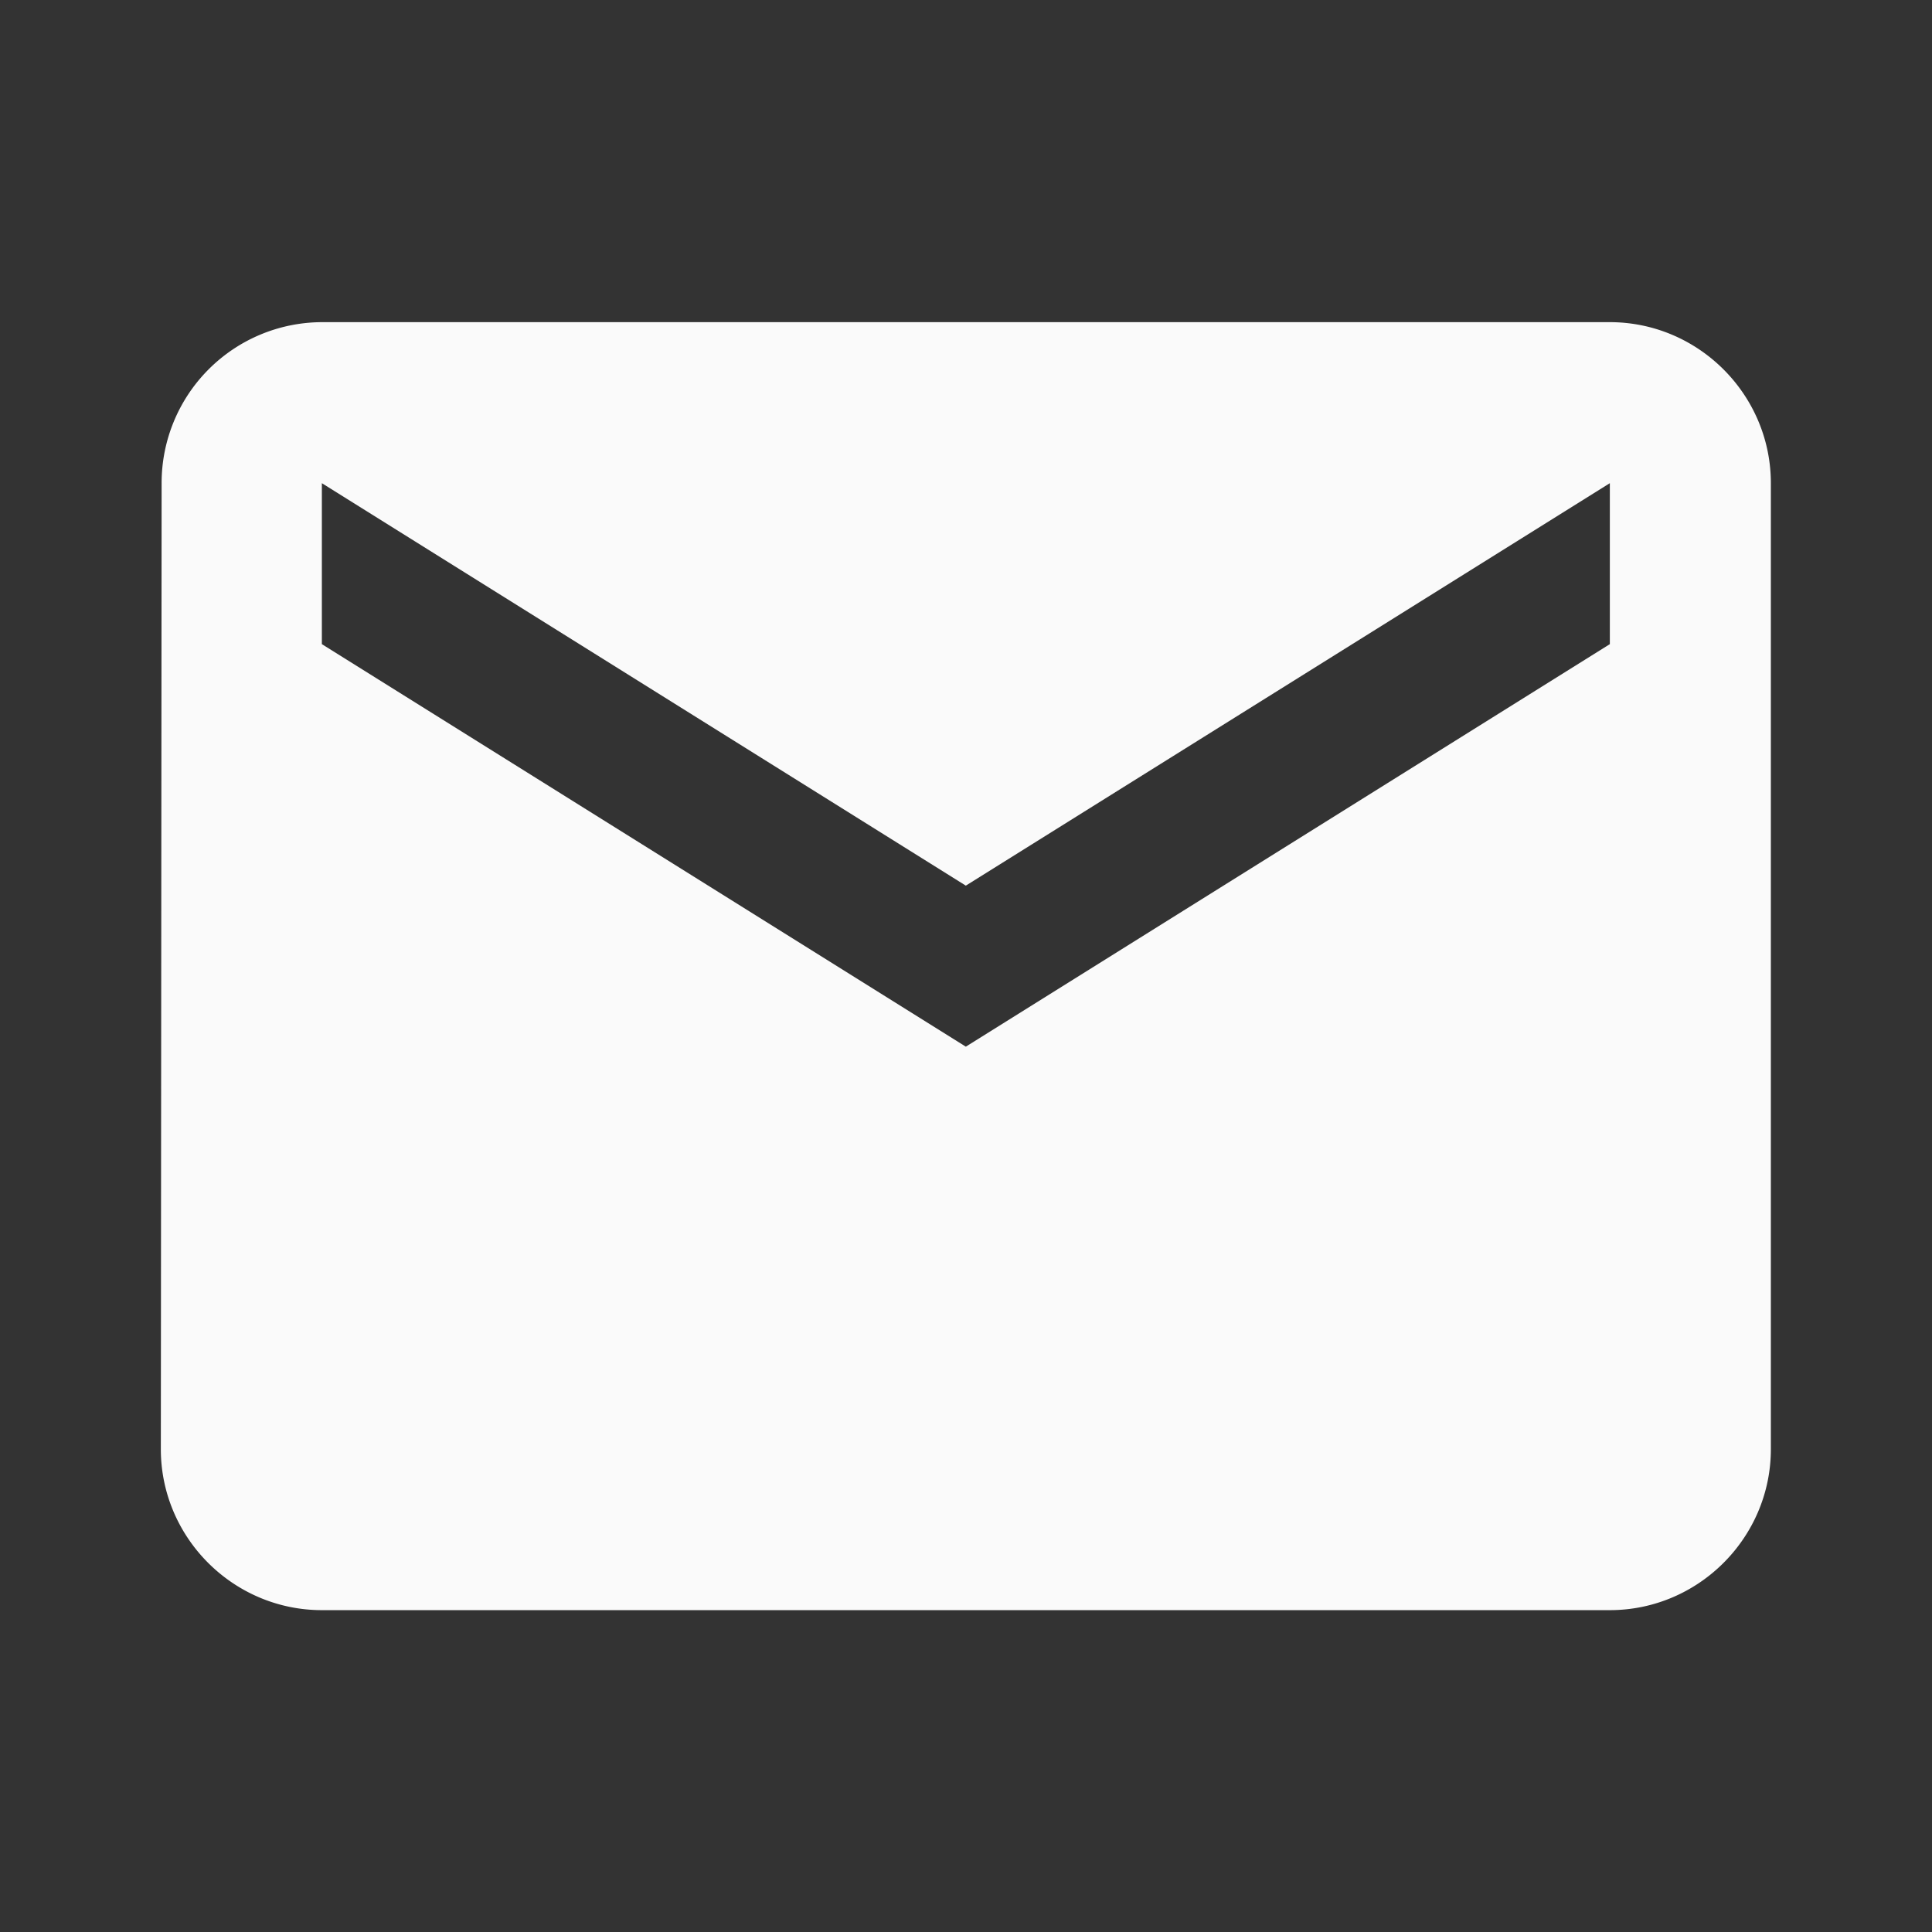
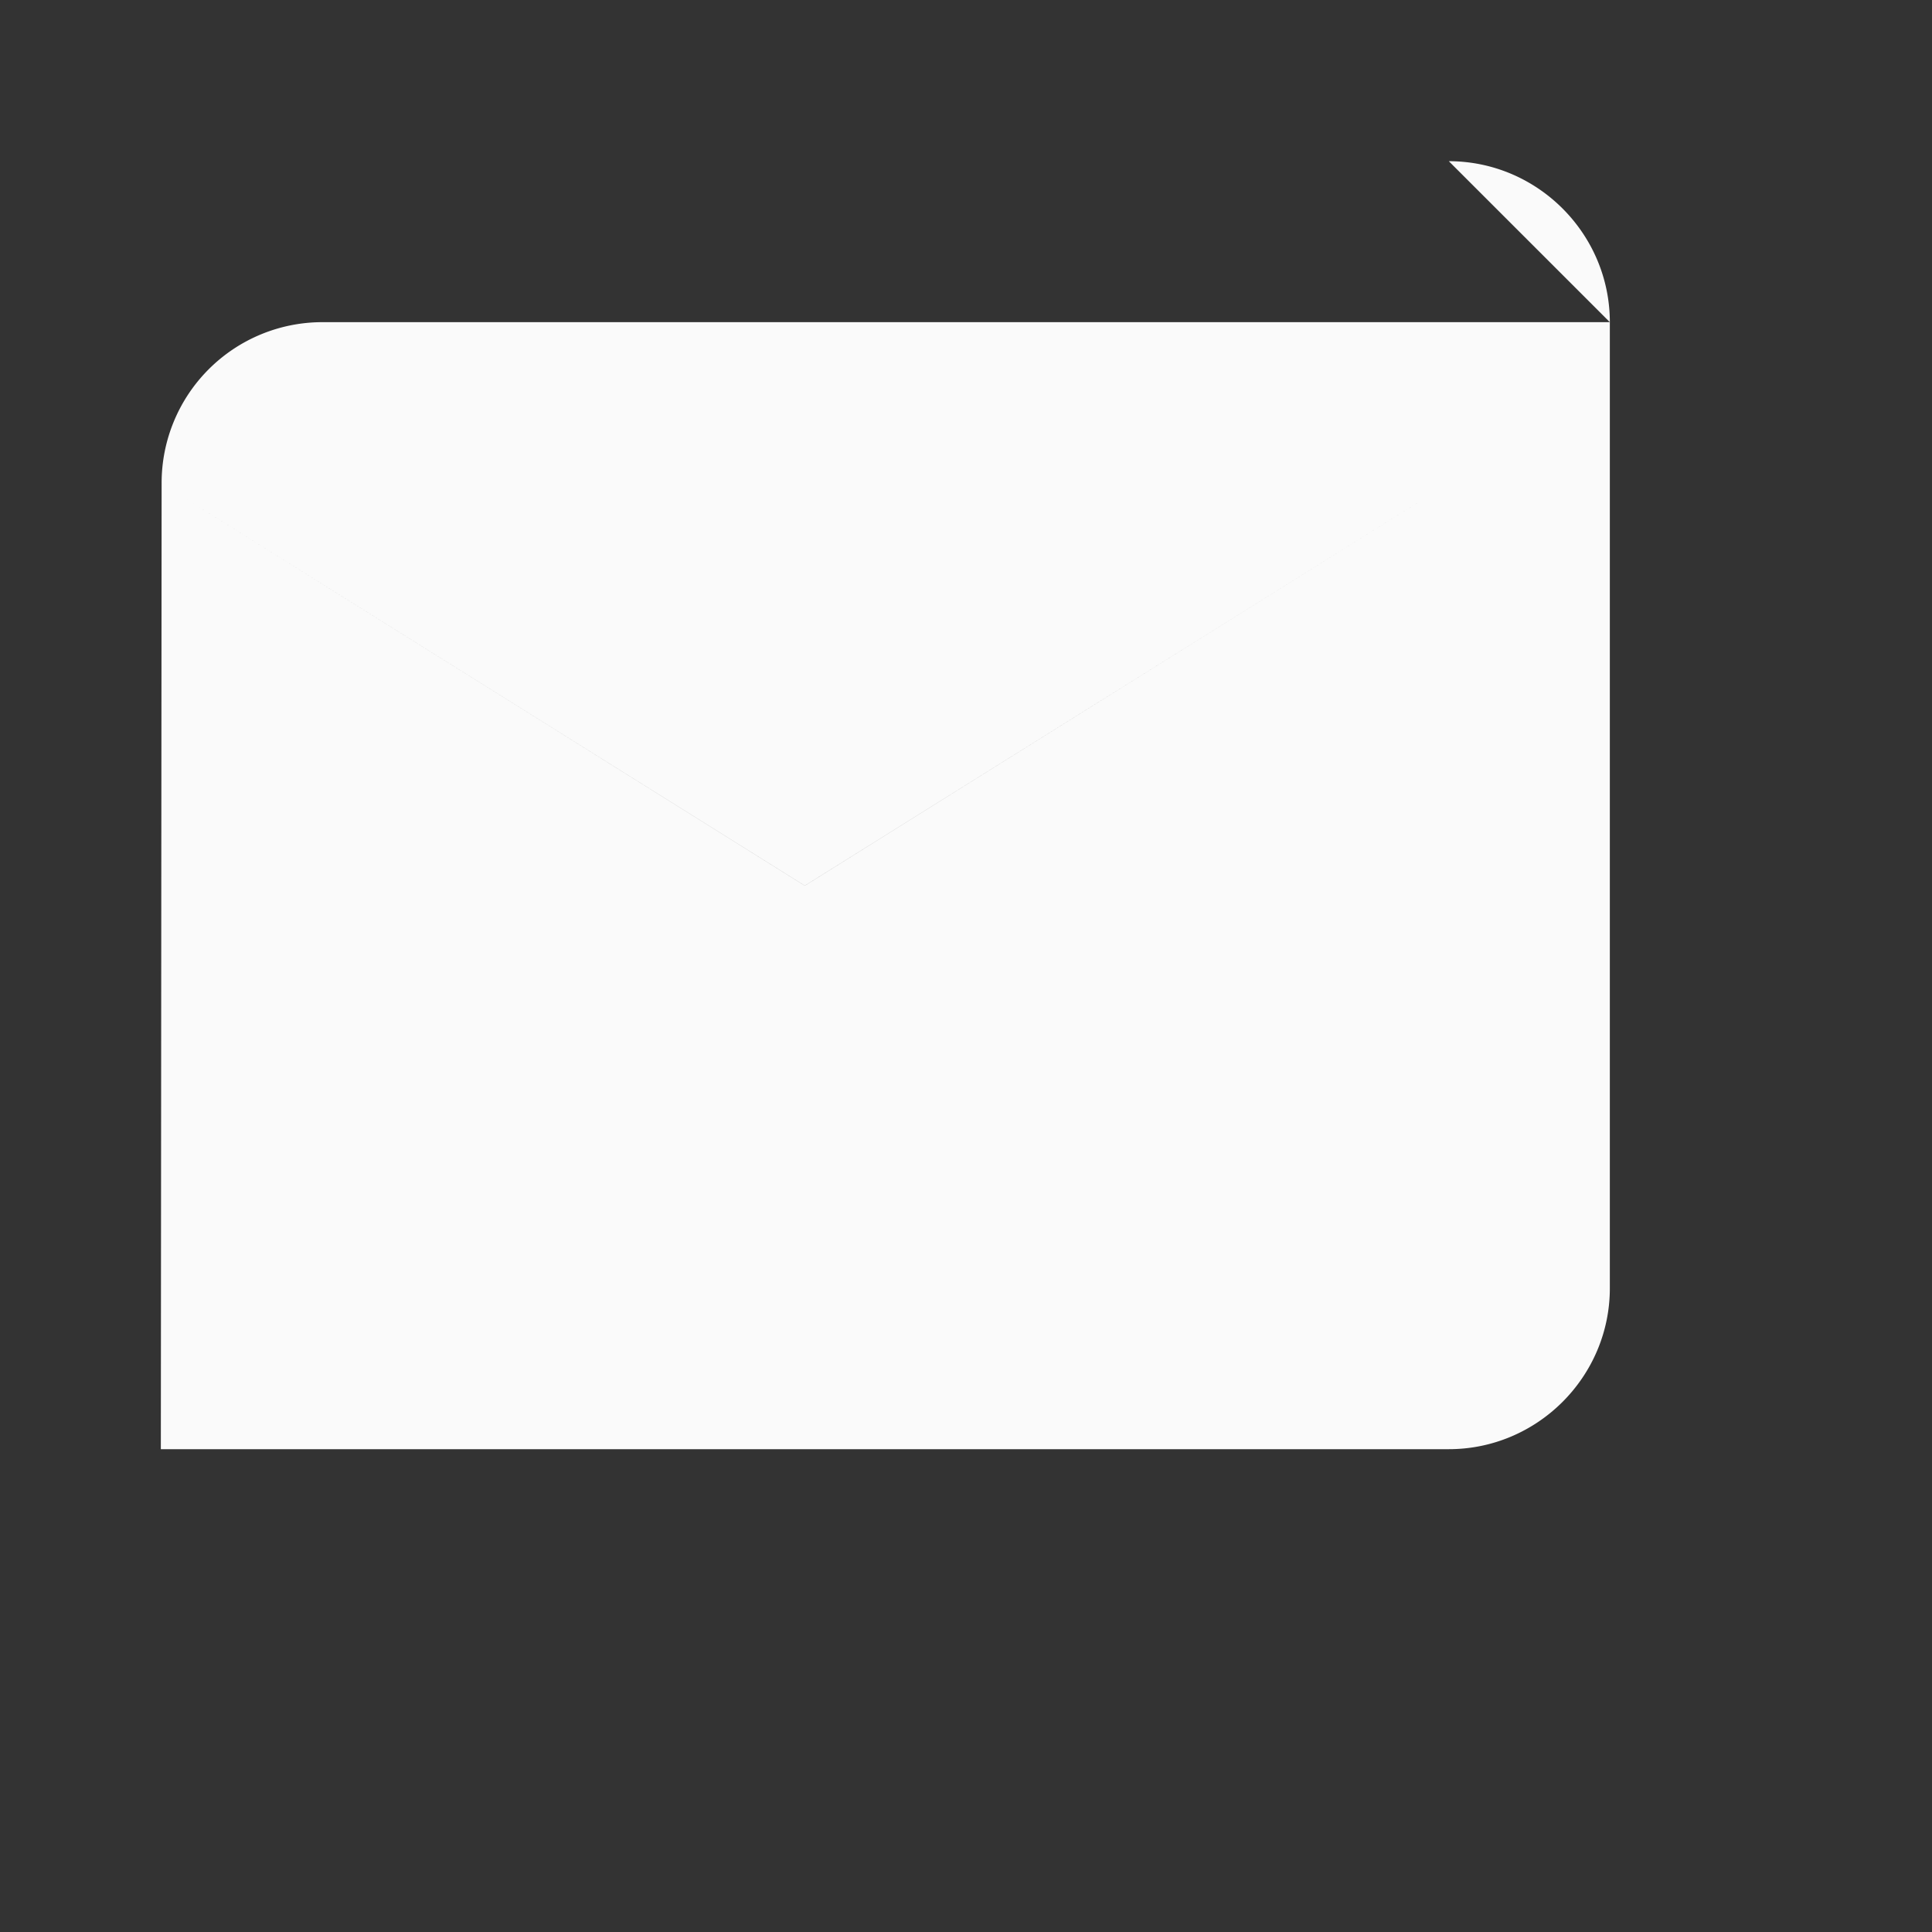
<svg xmlns="http://www.w3.org/2000/svg" width="32" height="32" fill="none" viewBox="0 0 32 32">
  <rect x="0" y="0" width="32" height="32" fill="#333333" stroke="none" />
-   <path fill="#fafafa" d="M26.664 5.336H5.331a2.663 2.663 0 0 0-2.654 2.667l-.013 16c0 1.466 1.2 2.666 2.667 2.666h21.333c1.467 0 2.667-1.2 2.667-2.666v-16c0-1.467-1.2-2.667-2.667-2.667m0 5.333-10.667 6.667-10.666-6.667V8.003l10.666 6.666 10.667-6.666z" />
+   <path fill="#fafafa" d="M26.664 5.336H5.331a2.663 2.663 0 0 0-2.654 2.667l-.013 16h21.333c1.467 0 2.667-1.2 2.667-2.666v-16c0-1.467-1.2-2.667-2.667-2.667m0 5.333-10.667 6.667-10.666-6.667V8.003l10.666 6.666 10.667-6.666z" />
</svg>